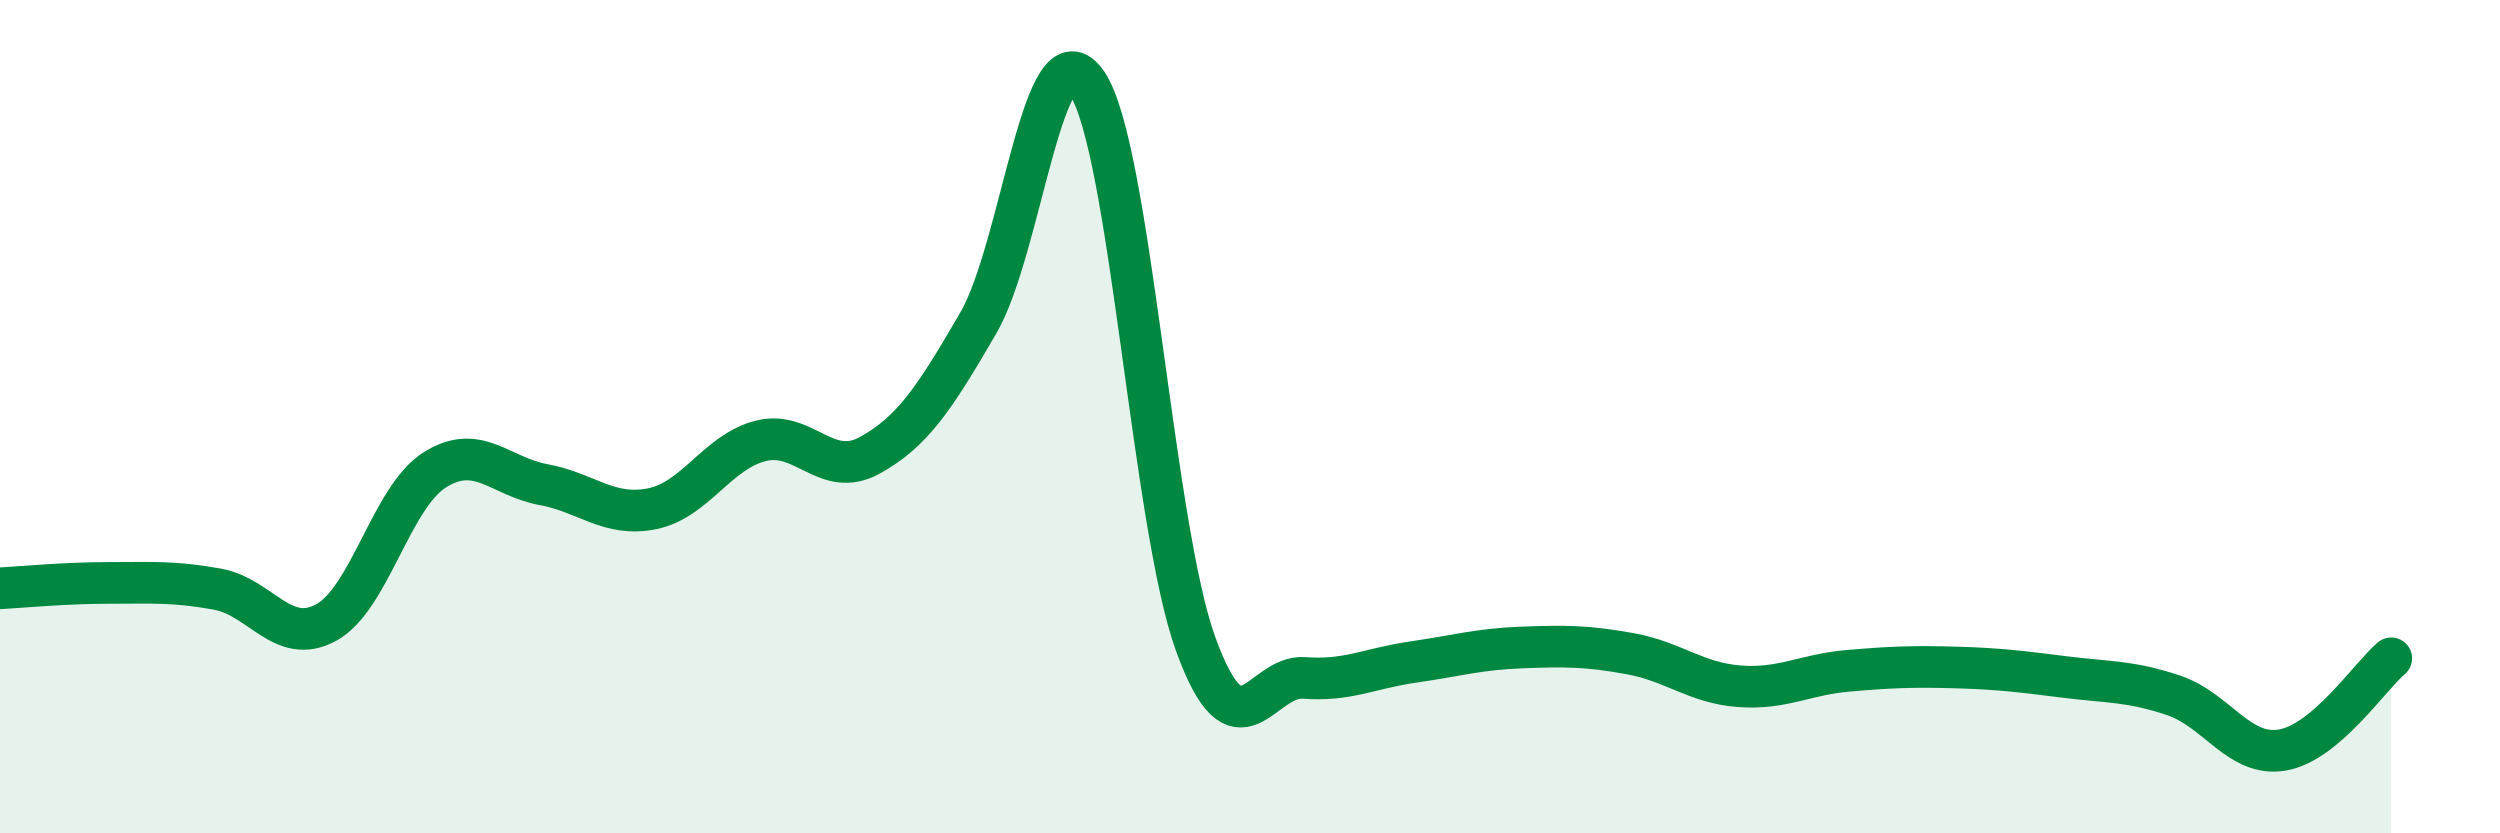
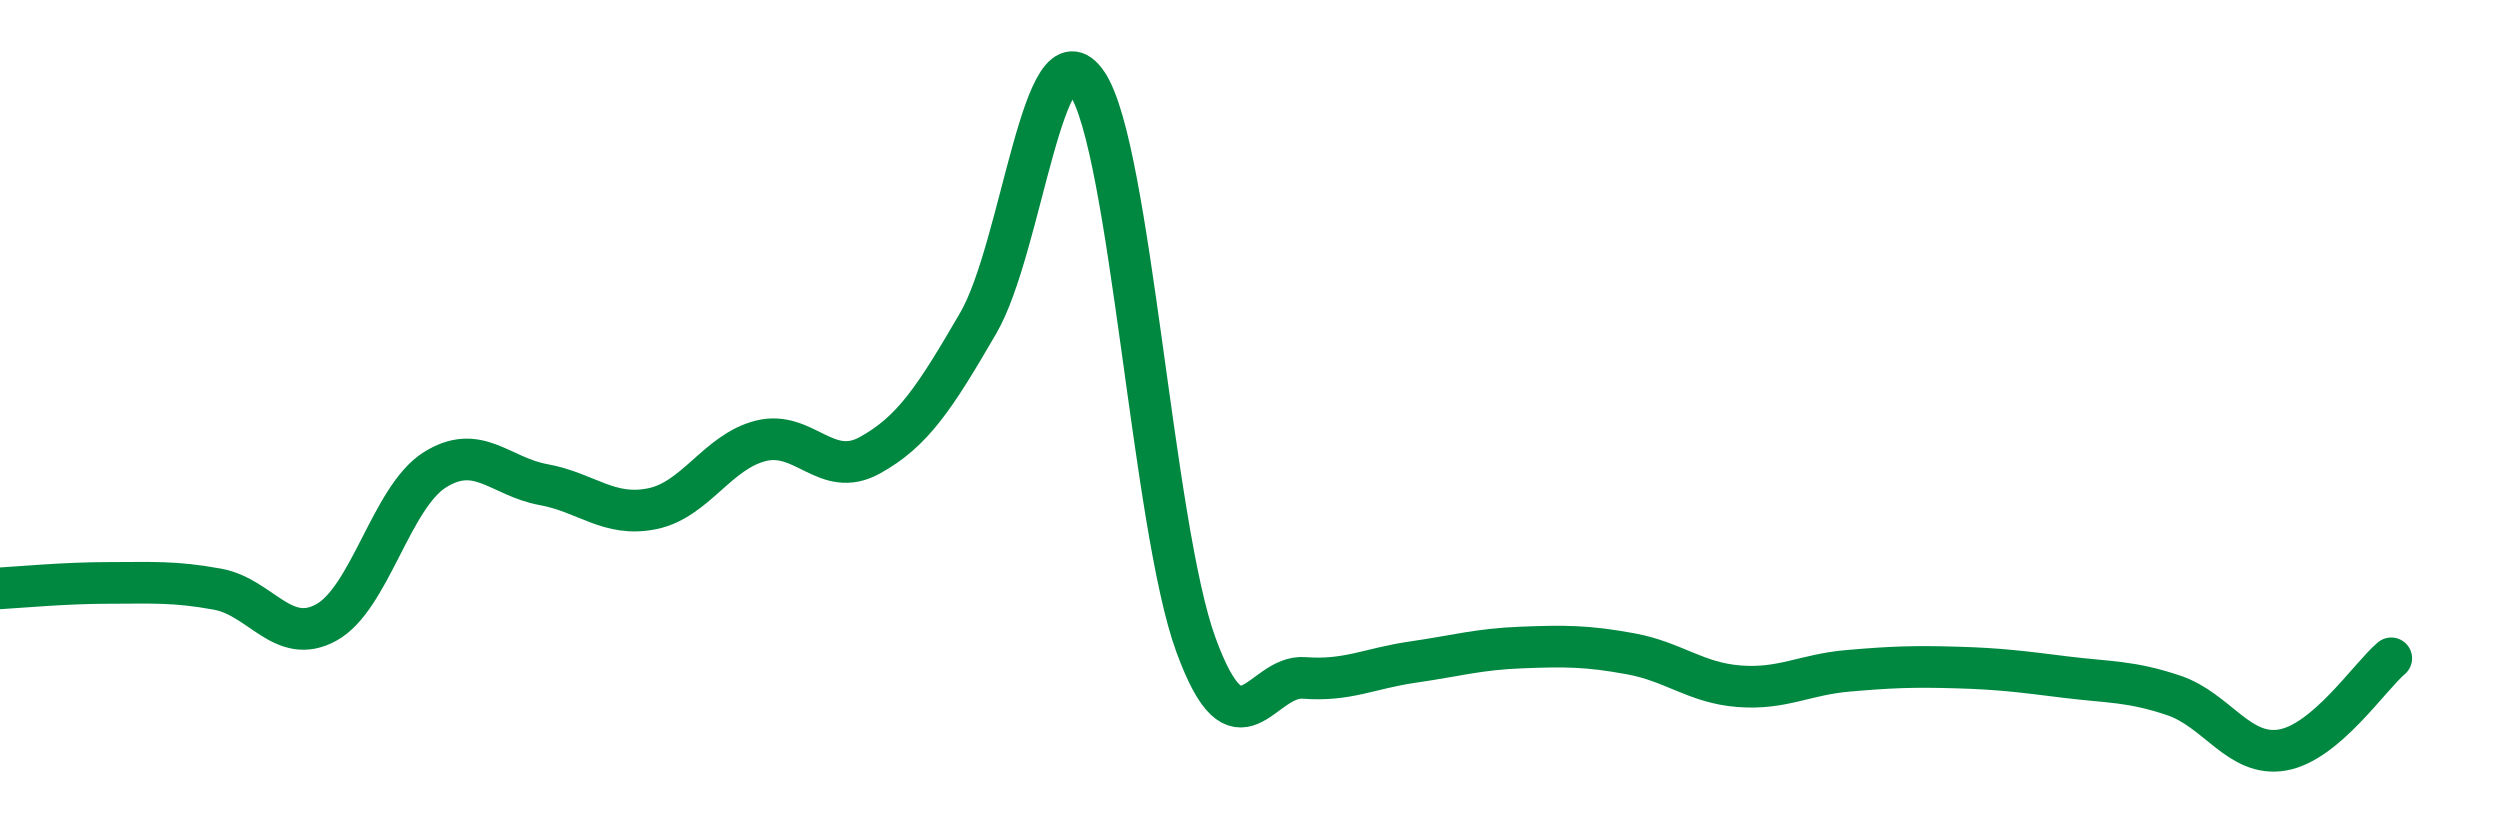
<svg xmlns="http://www.w3.org/2000/svg" width="60" height="20" viewBox="0 0 60 20">
-   <path d="M 0,14.12 C 0.52,14.09 1.57,13.99 2.61,13.99 C 3.65,13.99 4.18,13.95 5.22,14.14 C 6.26,14.33 6.79,15.51 7.83,14.94 C 8.87,14.37 9.39,11.94 10.43,11.28 C 11.47,10.62 12,11.44 13.04,11.63 C 14.08,11.82 14.61,12.42 15.65,12.21 C 16.69,12 17.22,10.84 18.26,10.58 C 19.3,10.32 19.83,11.5 20.87,10.93 C 21.91,10.36 22.44,9.54 23.48,7.75 C 24.52,5.96 25.05,0.46 26.09,2 C 27.13,3.54 27.66,12.62 28.7,15.47 C 29.74,18.32 30.26,16.19 31.3,16.27 C 32.34,16.35 32.87,16.04 33.91,15.89 C 34.95,15.74 35.48,15.58 36.52,15.54 C 37.56,15.5 38.09,15.5 39.13,15.69 C 40.17,15.88 40.7,16.39 41.74,16.47 C 42.78,16.55 43.31,16.19 44.35,16.1 C 45.39,16.01 45.92,15.99 46.96,16.02 C 48,16.05 48.53,16.12 49.57,16.25 C 50.61,16.38 51.13,16.34 52.17,16.69 C 53.21,17.04 53.74,18.18 54.78,18 C 55.82,17.82 56.87,16.24 57.39,15.8L57.39 20L0 20Z" fill="#008740" opacity="0.1" stroke-linecap="round" stroke-linejoin="round" />
  <path d="M 0,14.12 C 0.52,14.09 1.57,13.99 2.61,13.99 C 3.65,13.99 4.18,13.95 5.22,14.14 C 6.26,14.33 6.79,15.51 7.83,14.94 C 8.87,14.37 9.39,11.94 10.43,11.28 C 11.47,10.62 12,11.44 13.04,11.63 C 14.08,11.82 14.61,12.42 15.65,12.21 C 16.69,12 17.22,10.84 18.26,10.58 C 19.3,10.32 19.83,11.5 20.87,10.93 C 21.91,10.36 22.44,9.54 23.48,7.75 C 24.52,5.96 25.05,0.46 26.09,2 C 27.13,3.54 27.66,12.62 28.7,15.47 C 29.74,18.32 30.26,16.19 31.3,16.27 C 32.34,16.35 32.87,16.04 33.91,15.89 C 34.95,15.74 35.48,15.58 36.52,15.54 C 37.56,15.5 38.09,15.5 39.13,15.69 C 40.17,15.88 40.7,16.39 41.74,16.47 C 42.78,16.55 43.31,16.19 44.35,16.1 C 45.39,16.01 45.92,15.99 46.96,16.02 C 48,16.05 48.53,16.12 49.57,16.25 C 50.61,16.38 51.13,16.34 52.17,16.69 C 53.21,17.04 53.74,18.18 54.78,18 C 55.82,17.82 56.87,16.24 57.39,15.8" stroke="#008740" stroke-width="1" fill="none" stroke-linecap="round" stroke-linejoin="round" />
</svg>